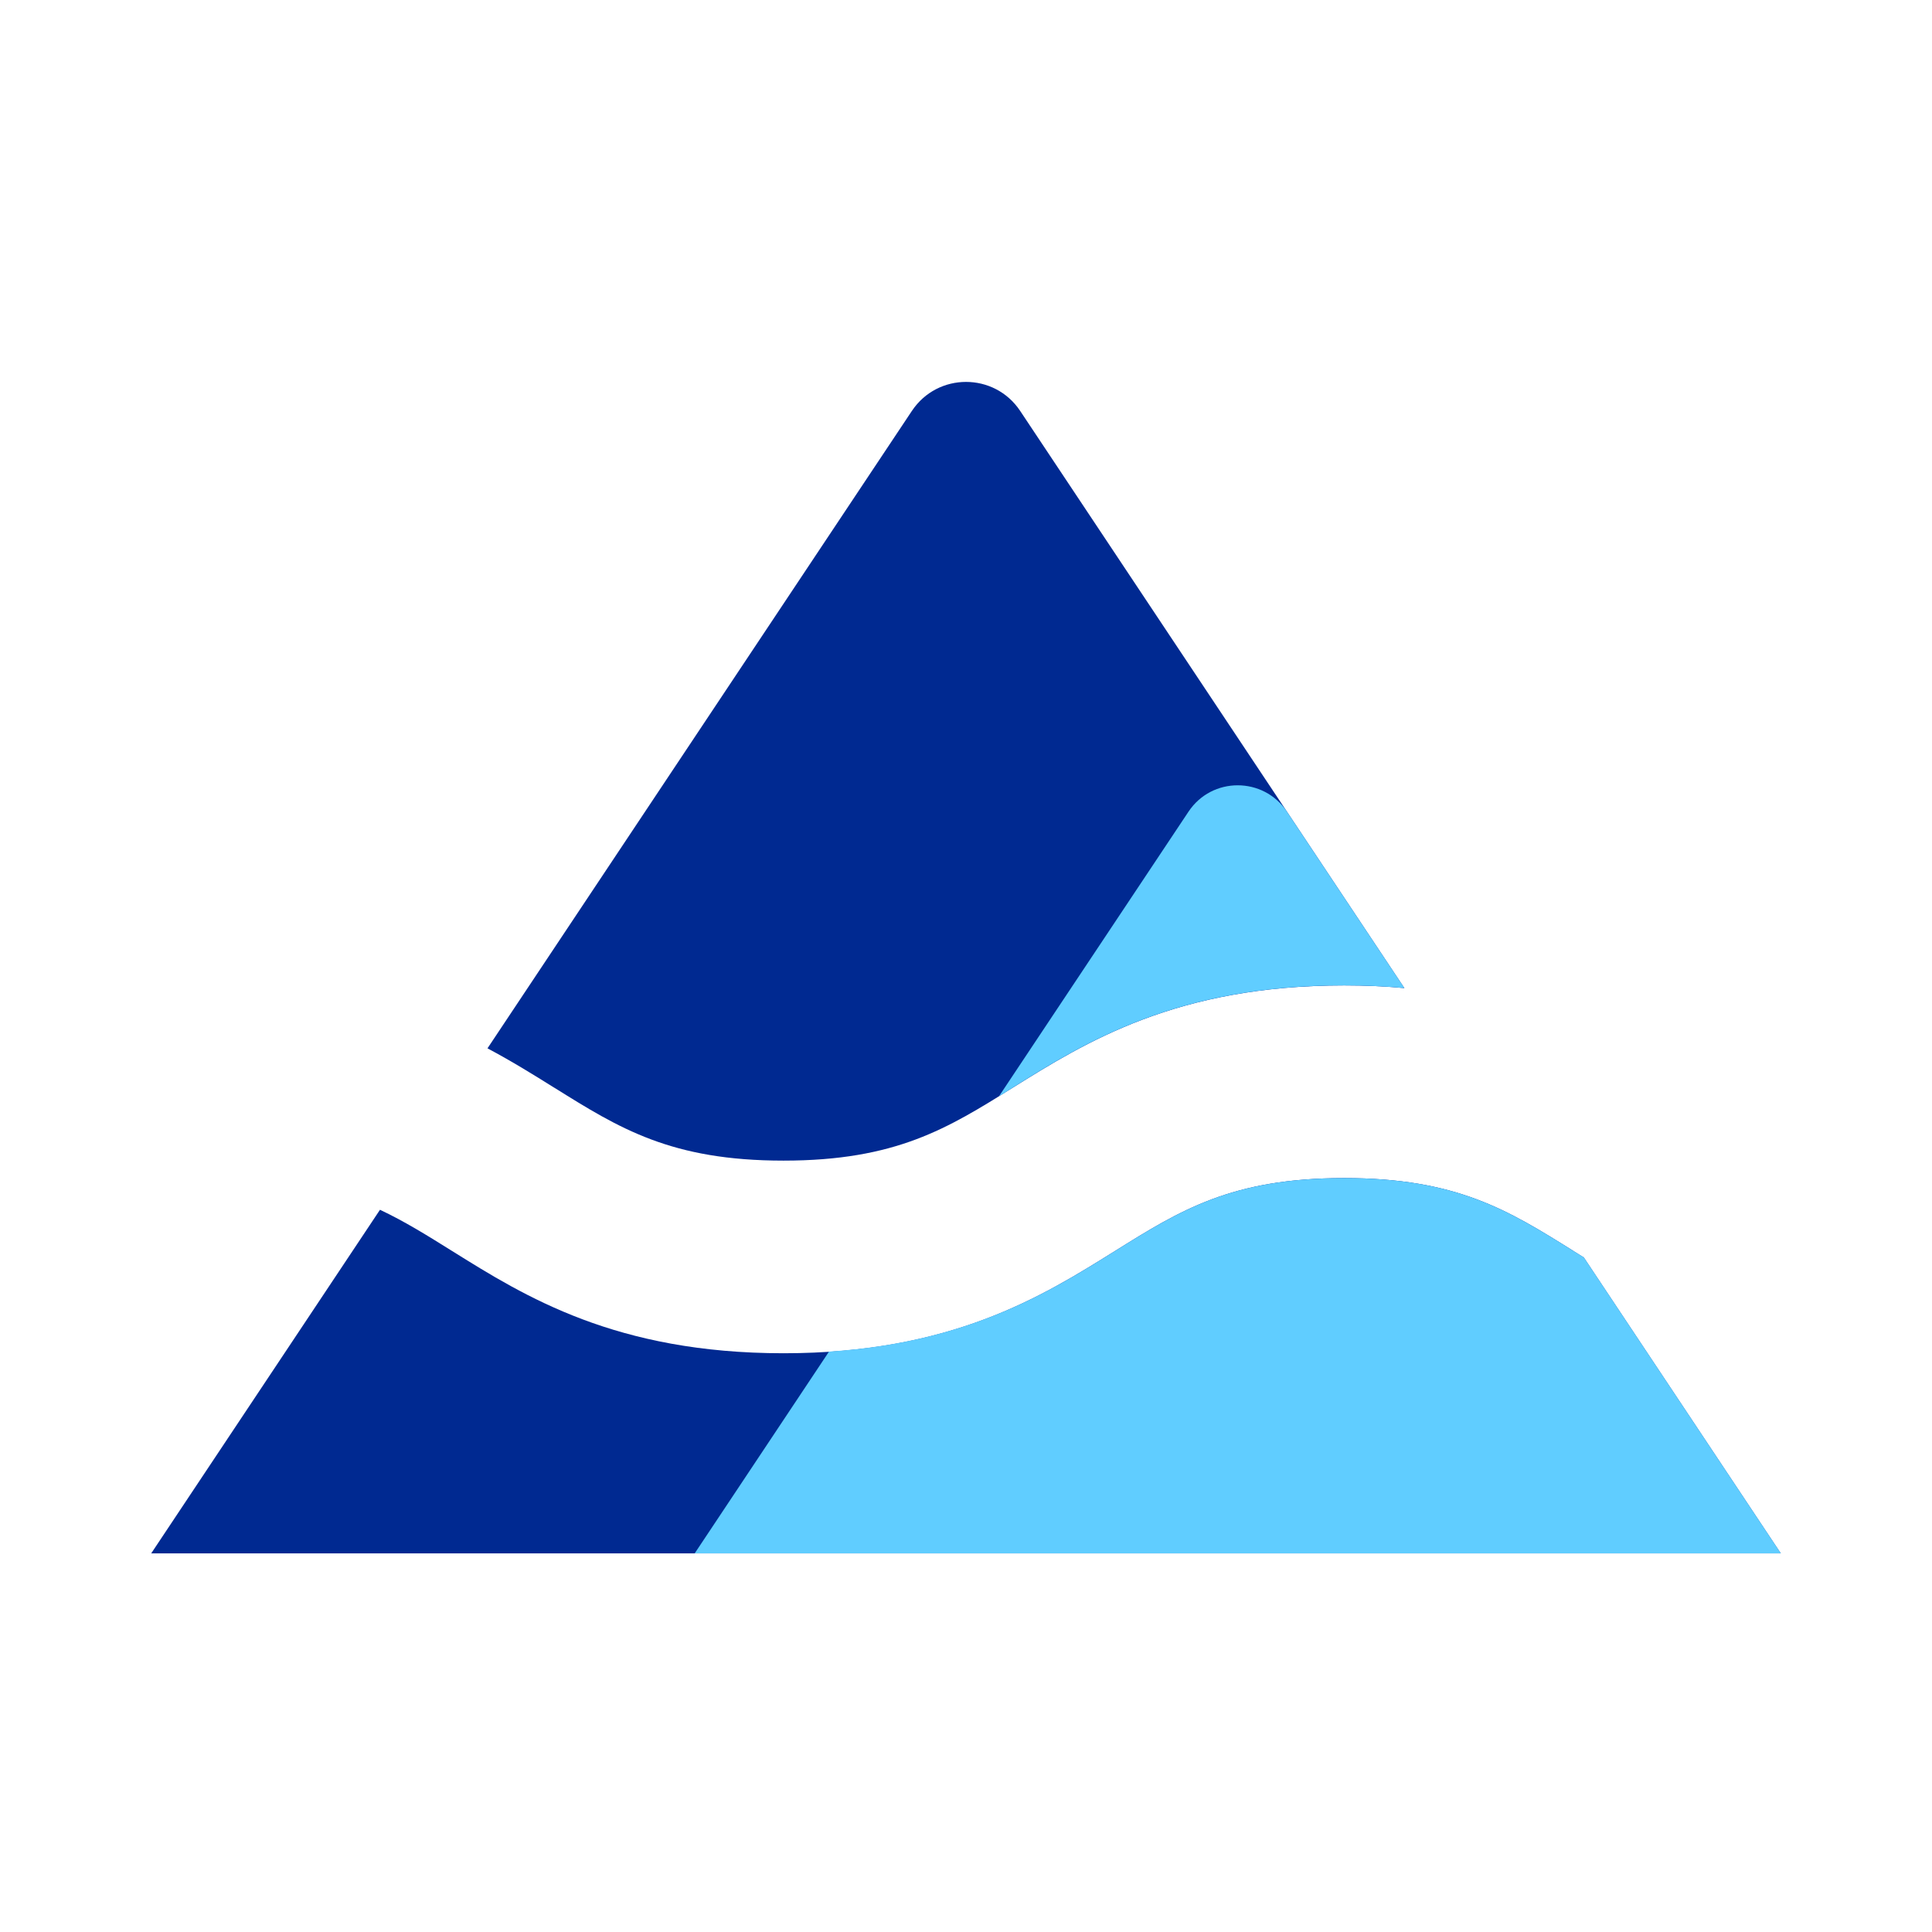
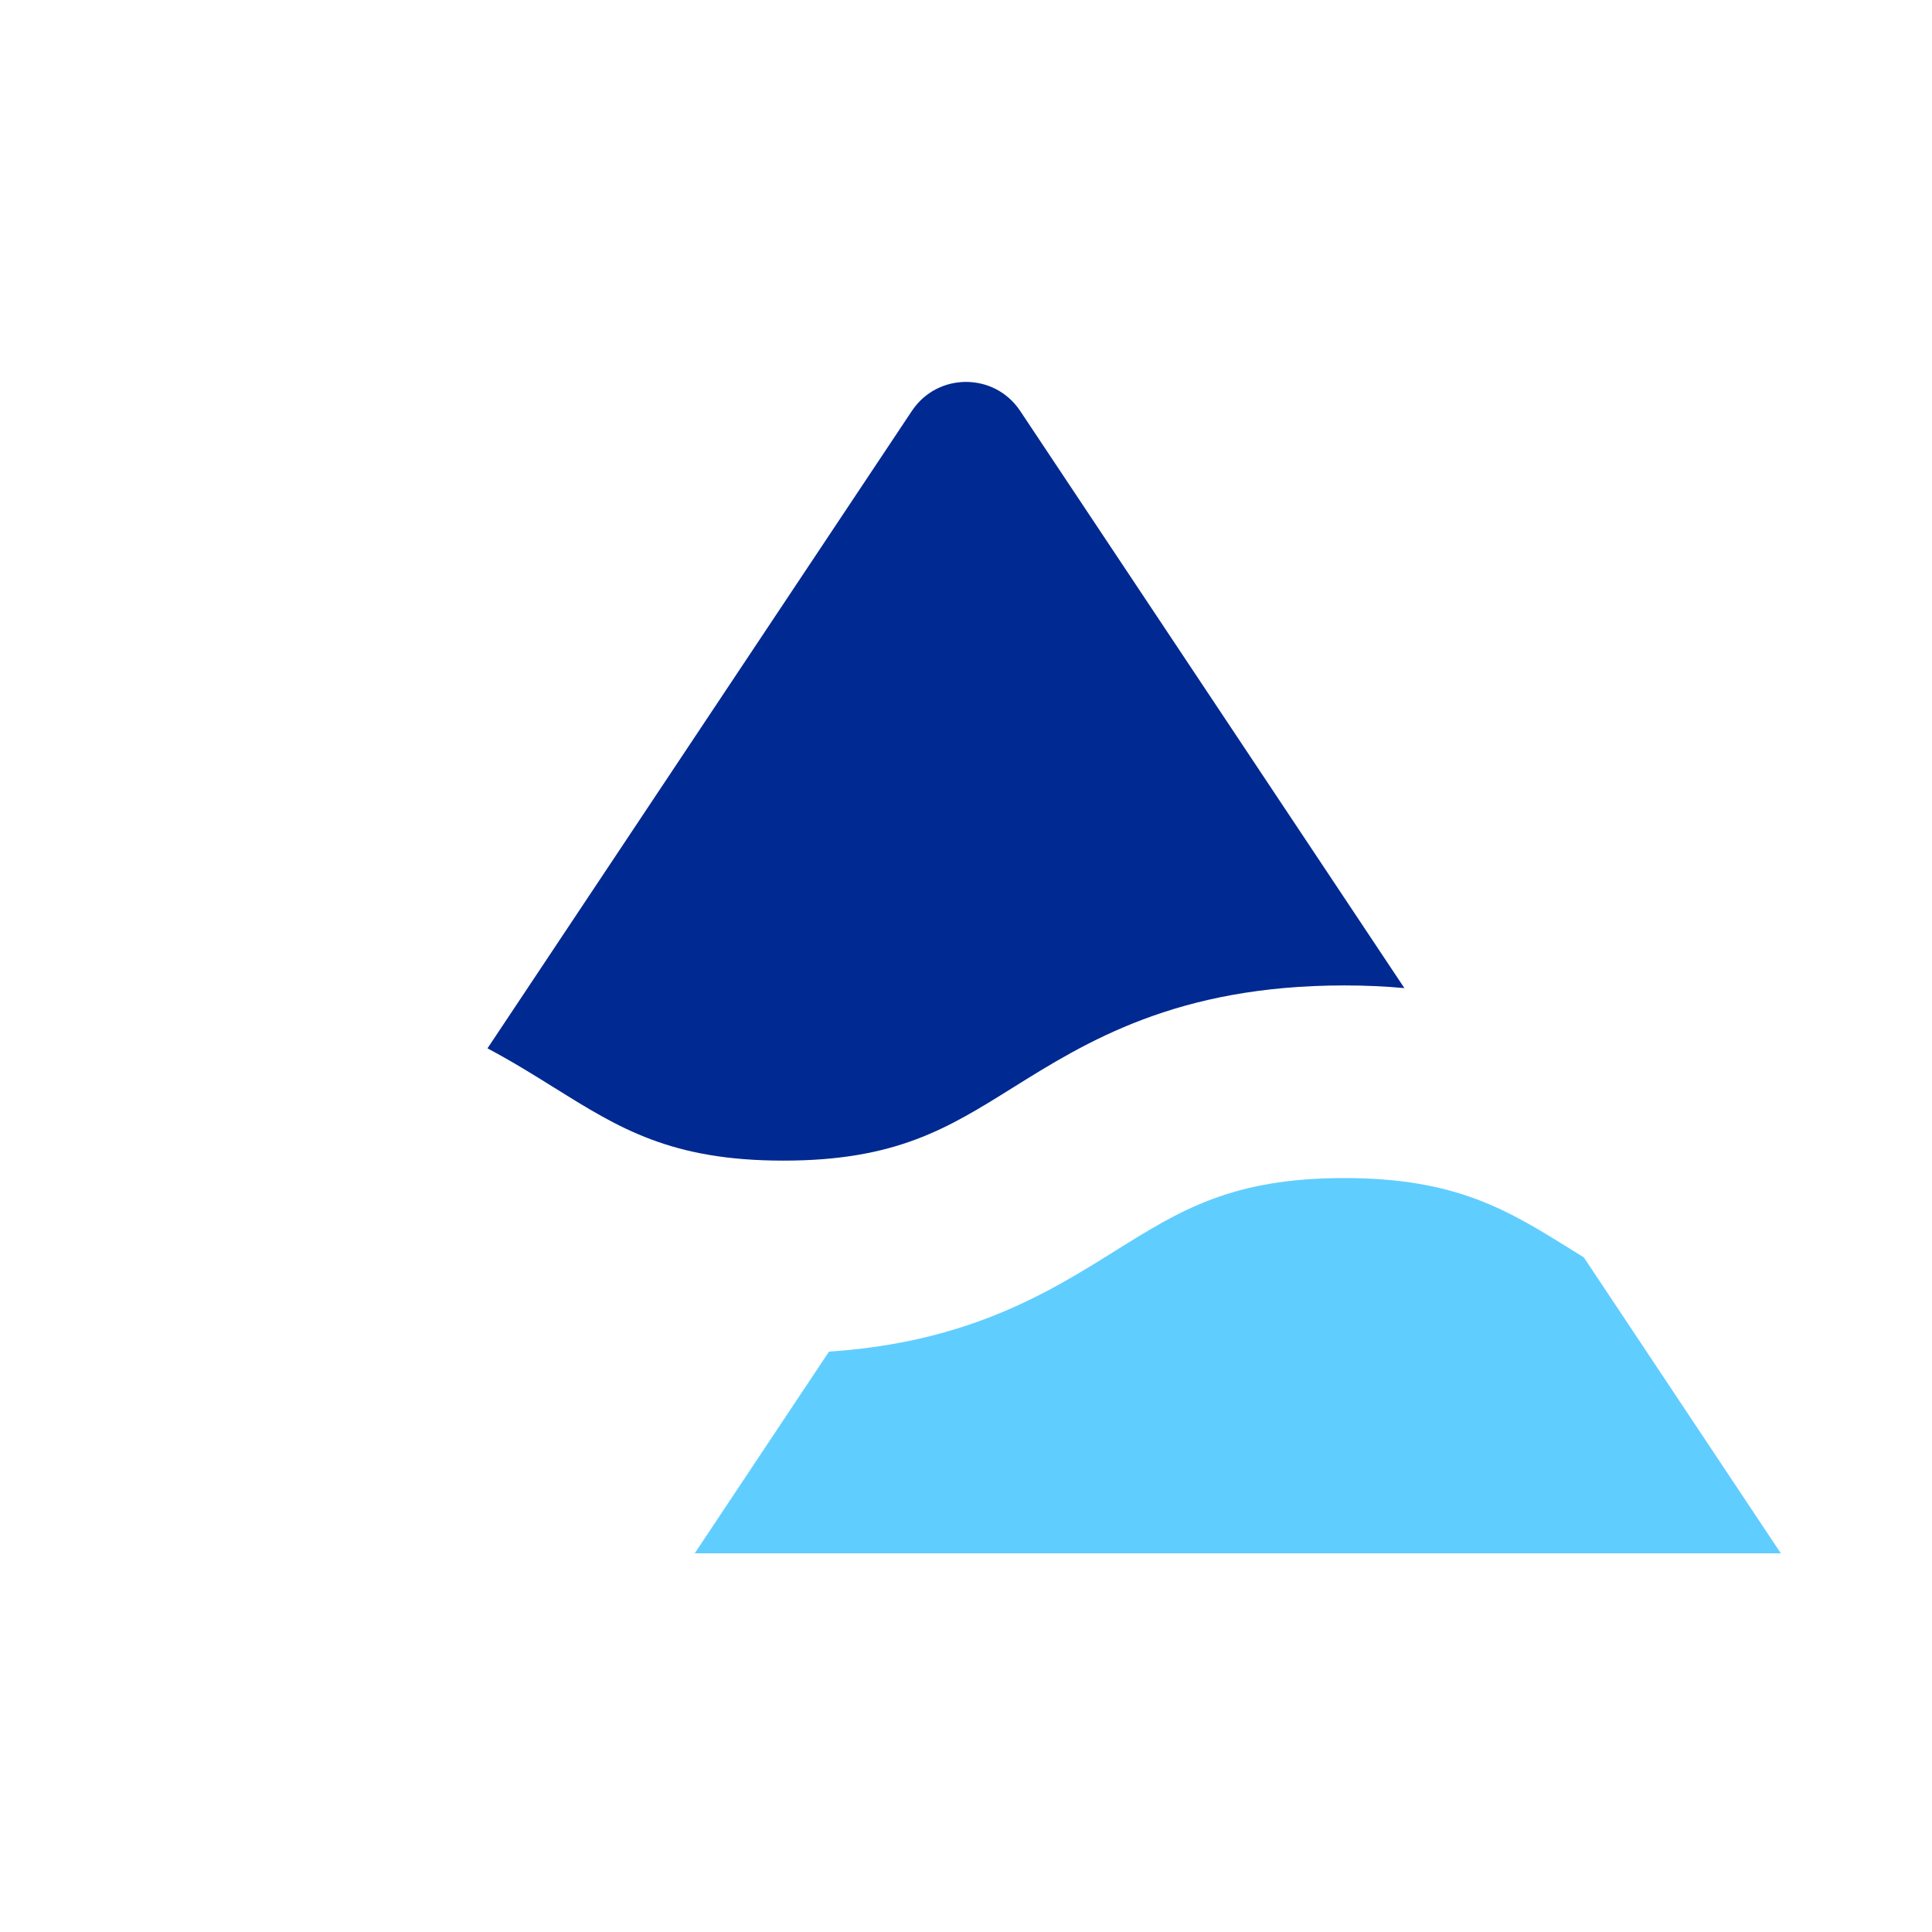
<svg xmlns="http://www.w3.org/2000/svg" width="34" height="34" viewBox="0 0 34 34" fill="none">
  <path d="M9.754 19.141C10.902 19.858 11.808 20.425 13.788 20.425C15.768 20.425 16.676 19.858 17.824 19.141C19.107 18.34 20.703 17.342 23.656 17.342C24.031 17.342 24.383 17.358 24.715 17.389L17.953 7.231C17.5 6.551 16.501 6.551 16.048 7.231L8.579 18.449C9.01 18.678 9.395 18.917 9.754 19.142" fill="#002991" />
-   <path d="M27.692 22.016C26.544 21.299 25.637 20.732 23.656 20.732C21.675 20.732 20.769 21.299 19.621 22.016C18.338 22.817 16.741 23.815 13.789 23.815C10.836 23.815 9.24 22.817 7.957 22.016C7.523 21.745 7.123 21.495 6.687 21.29L2.661 27.337H31.339L27.872 22.129C27.812 22.091 27.75 22.053 27.692 22.017" fill="#002991" />
  <path d="M27.692 22.016C26.544 21.299 25.637 20.732 23.656 20.732C21.675 20.732 20.769 21.299 19.621 22.016C18.46 22.742 17.038 23.625 14.589 23.786L12.226 27.336H31.34L27.873 22.128C27.812 22.09 27.751 22.053 27.692 22.016" fill="#60CDFF" />
-   <path d="M17.823 19.14C19.106 18.339 20.702 17.341 23.656 17.341C24.03 17.341 24.382 17.358 24.715 17.388L22.649 14.285C22.236 13.665 21.326 13.665 20.915 14.285L17.581 19.292C17.661 19.243 17.742 19.193 17.823 19.141" fill="#60CDFF" />
</svg>